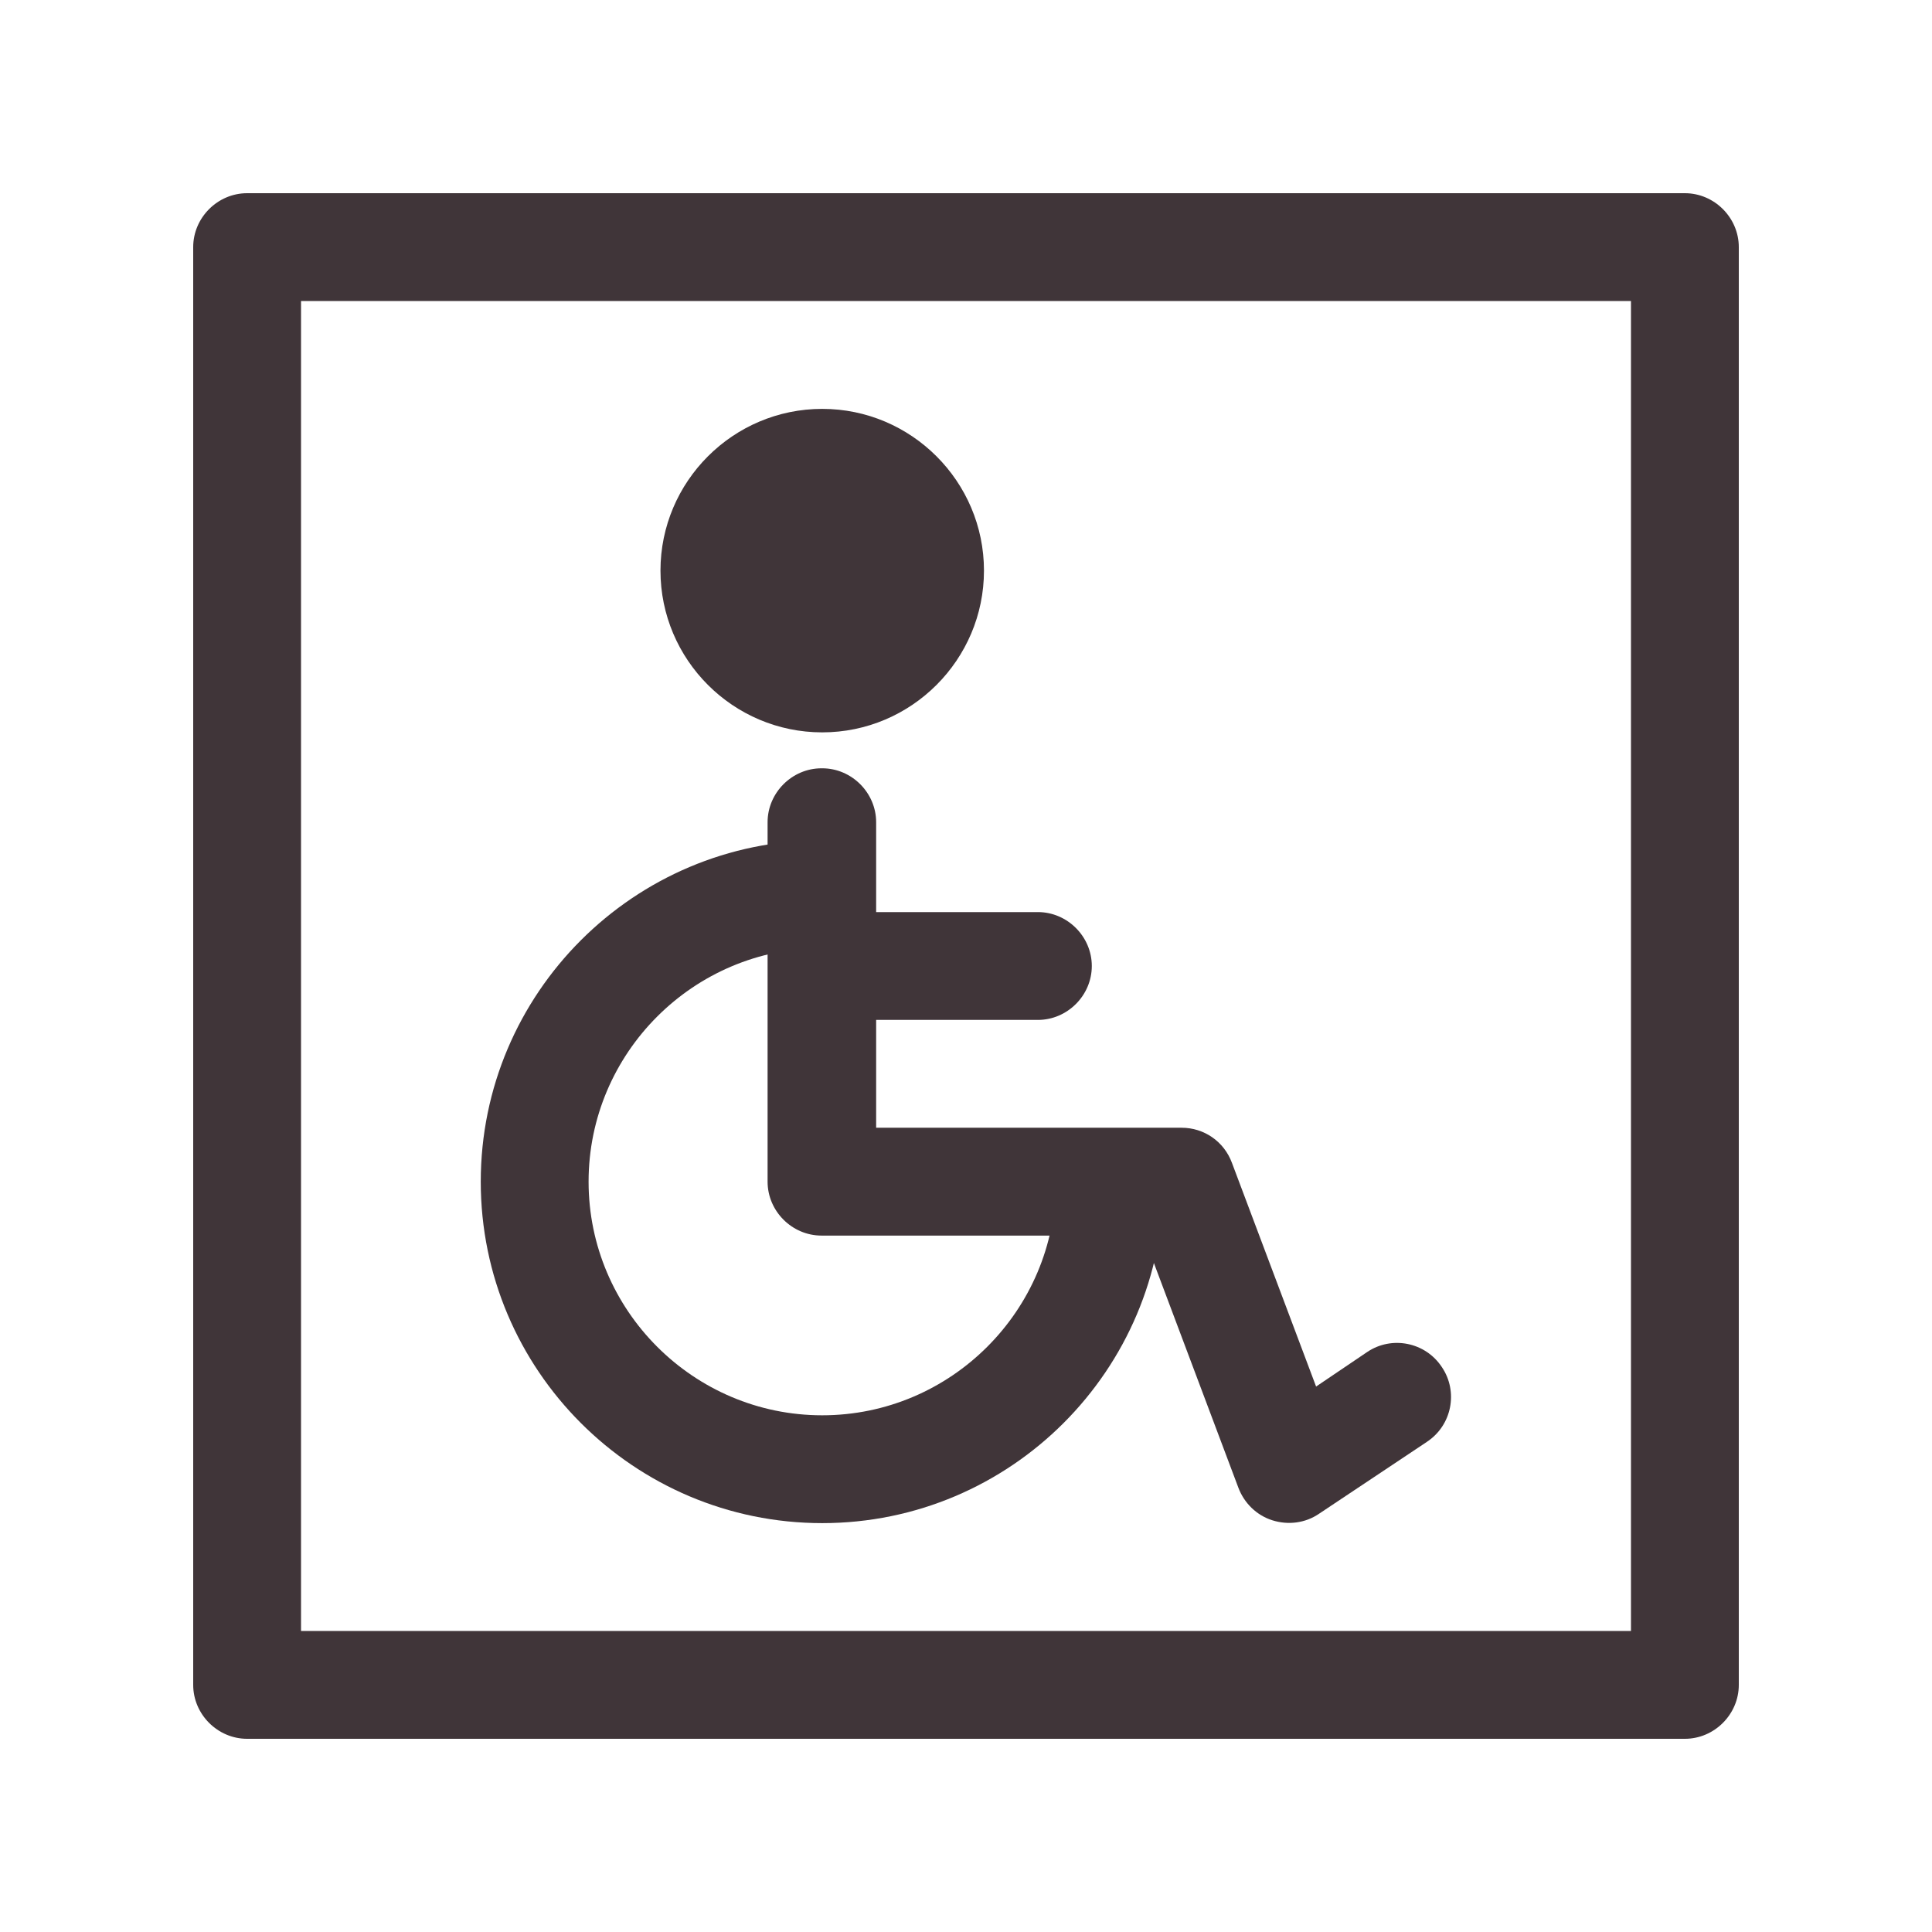
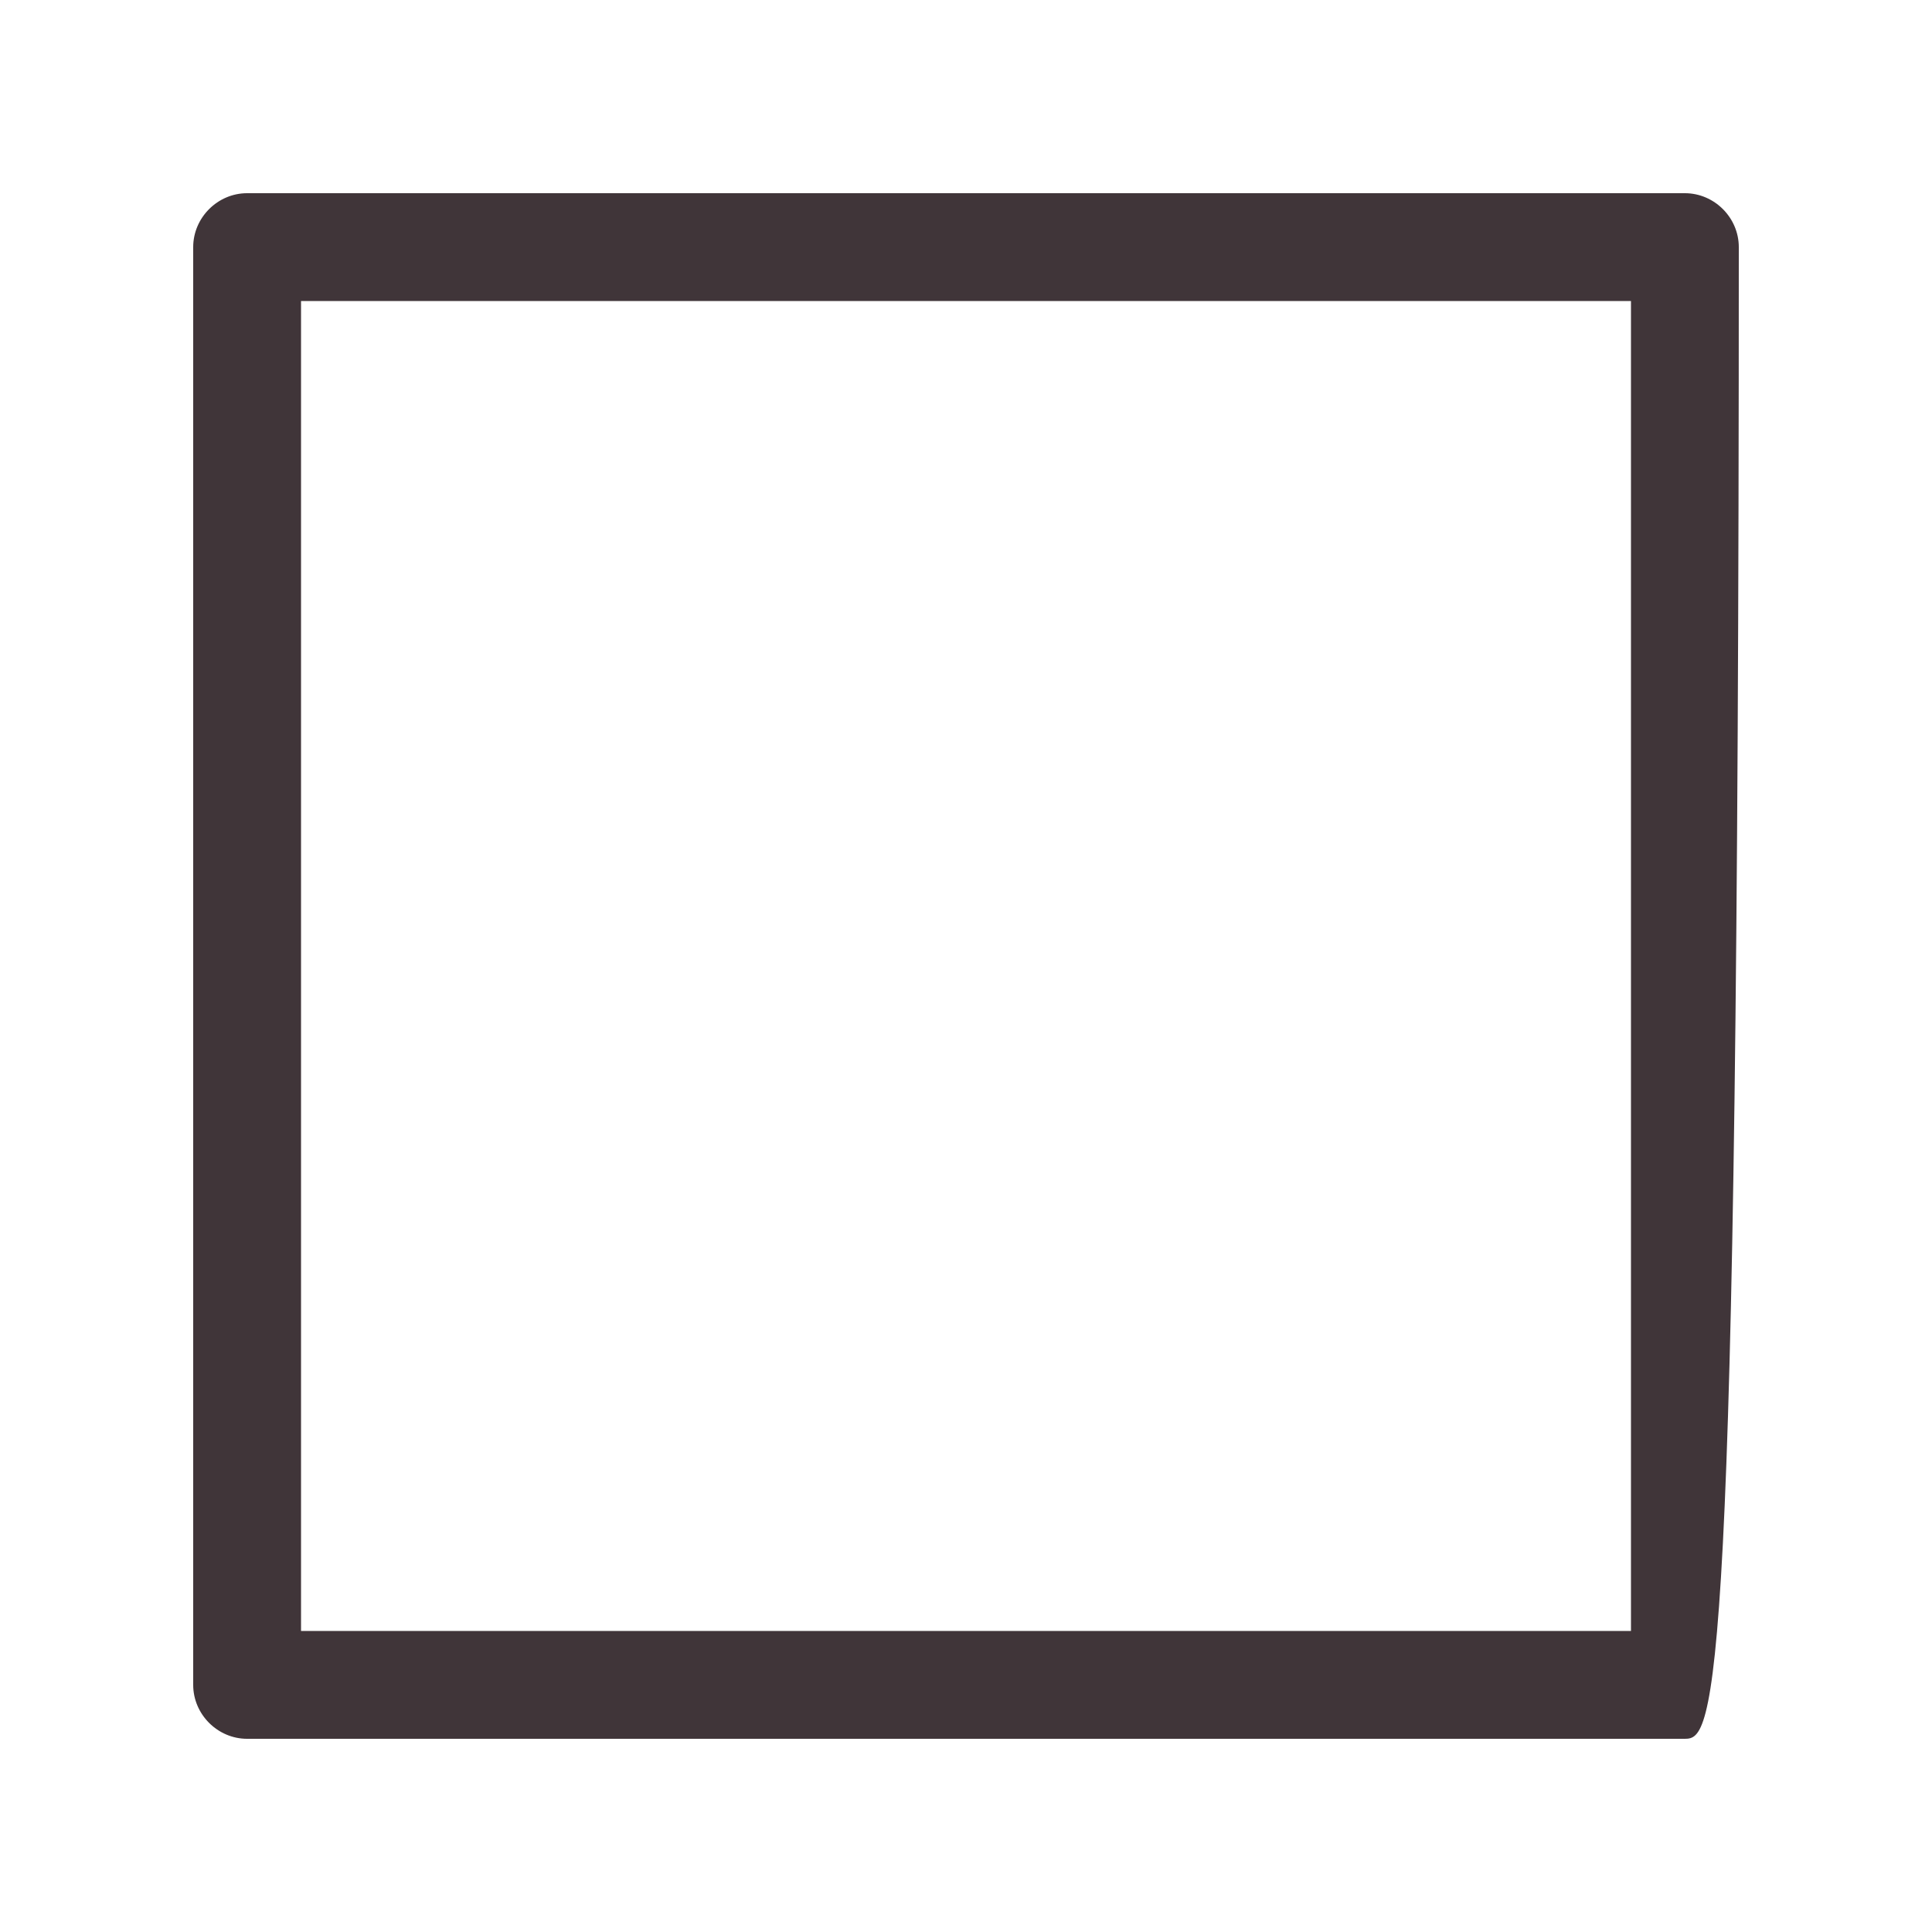
<svg xmlns="http://www.w3.org/2000/svg" width="1000" height="1000" viewBox="0 0 1000 1000" fill="none">
-   <path fill-rule="evenodd" clip-rule="evenodd" d="M100 127.906C100 112.651 112.651 100 127.906 100H872.094C887.349 100 900 112.651 900 127.906V872.094C900 887.349 887.349 900 872.094 900H127.906C112.651 900 100 887.349 100 872.094V127.906ZM155.813 155.813V844.188H844.188V155.813H155.813Z" fill="#403539" />
-   <path fill-rule="evenodd" clip-rule="evenodd" d="M425.583 490.695C358.979 490.695 304.651 545.018 304.651 611.628C304.651 678.232 358.979 732.555 425.583 732.555C492.187 732.555 546.51 678.232 546.51 611.628H602.328C602.328 709.112 523.068 788.367 425.583 788.367C328.094 788.367 248.839 709.112 248.839 611.628C248.839 514.138 328.094 434.883 425.583 434.883V490.695Z" fill="#403539" />
-   <path fill-rule="evenodd" clip-rule="evenodd" d="M425.583 211.633C379.443 211.633 341.859 249.211 341.859 295.352C341.859 341.492 379.443 379.07 425.583 379.07C471.719 379.07 509.302 341.492 509.302 295.352C509.302 249.211 471.719 211.633 425.583 211.633Z" fill="#403539" />
-   <path fill-rule="evenodd" clip-rule="evenodd" d="M425.583 397.672C440.839 397.672 453.49 410.328 453.49 425.583V583.719H611.63C623.162 583.719 633.583 590.792 637.672 601.953L681.208 717.672L707.63 699.813C720.281 691.255 737.766 694.604 746.323 707.63C754.885 720.281 751.537 737.766 738.51 746.328L682.698 783.536C675.63 788.37 666.698 789.49 658.51 786.885C650.328 784.281 644 777.953 641.021 770.141L591.906 639.536H425.208C409.953 639.536 397.302 626.885 397.302 611.63V425.583C397.302 410.323 409.953 397.672 425.208 397.672H425.583Z" fill="#403539" />
-   <path fill-rule="evenodd" clip-rule="evenodd" d="M397.672 500C397.672 484.745 410.328 472.094 425.583 472.094H537.208C552.464 472.094 565.115 484.745 565.115 500C565.115 515.255 552.464 527.906 537.208 527.906H425.583C410.328 527.906 397.672 515.255 397.672 500Z" fill="#403539" />
+   <path fill-rule="evenodd" clip-rule="evenodd" d="M100 127.906C100 112.651 112.651 100 127.906 100H872.094C887.349 100 900 112.651 900 127.906C900 887.349 887.349 900 872.094 900H127.906C112.651 900 100 887.349 100 872.094V127.906ZM155.813 155.813V844.188H844.188V155.813H155.813Z" fill="#403539" />
</svg>